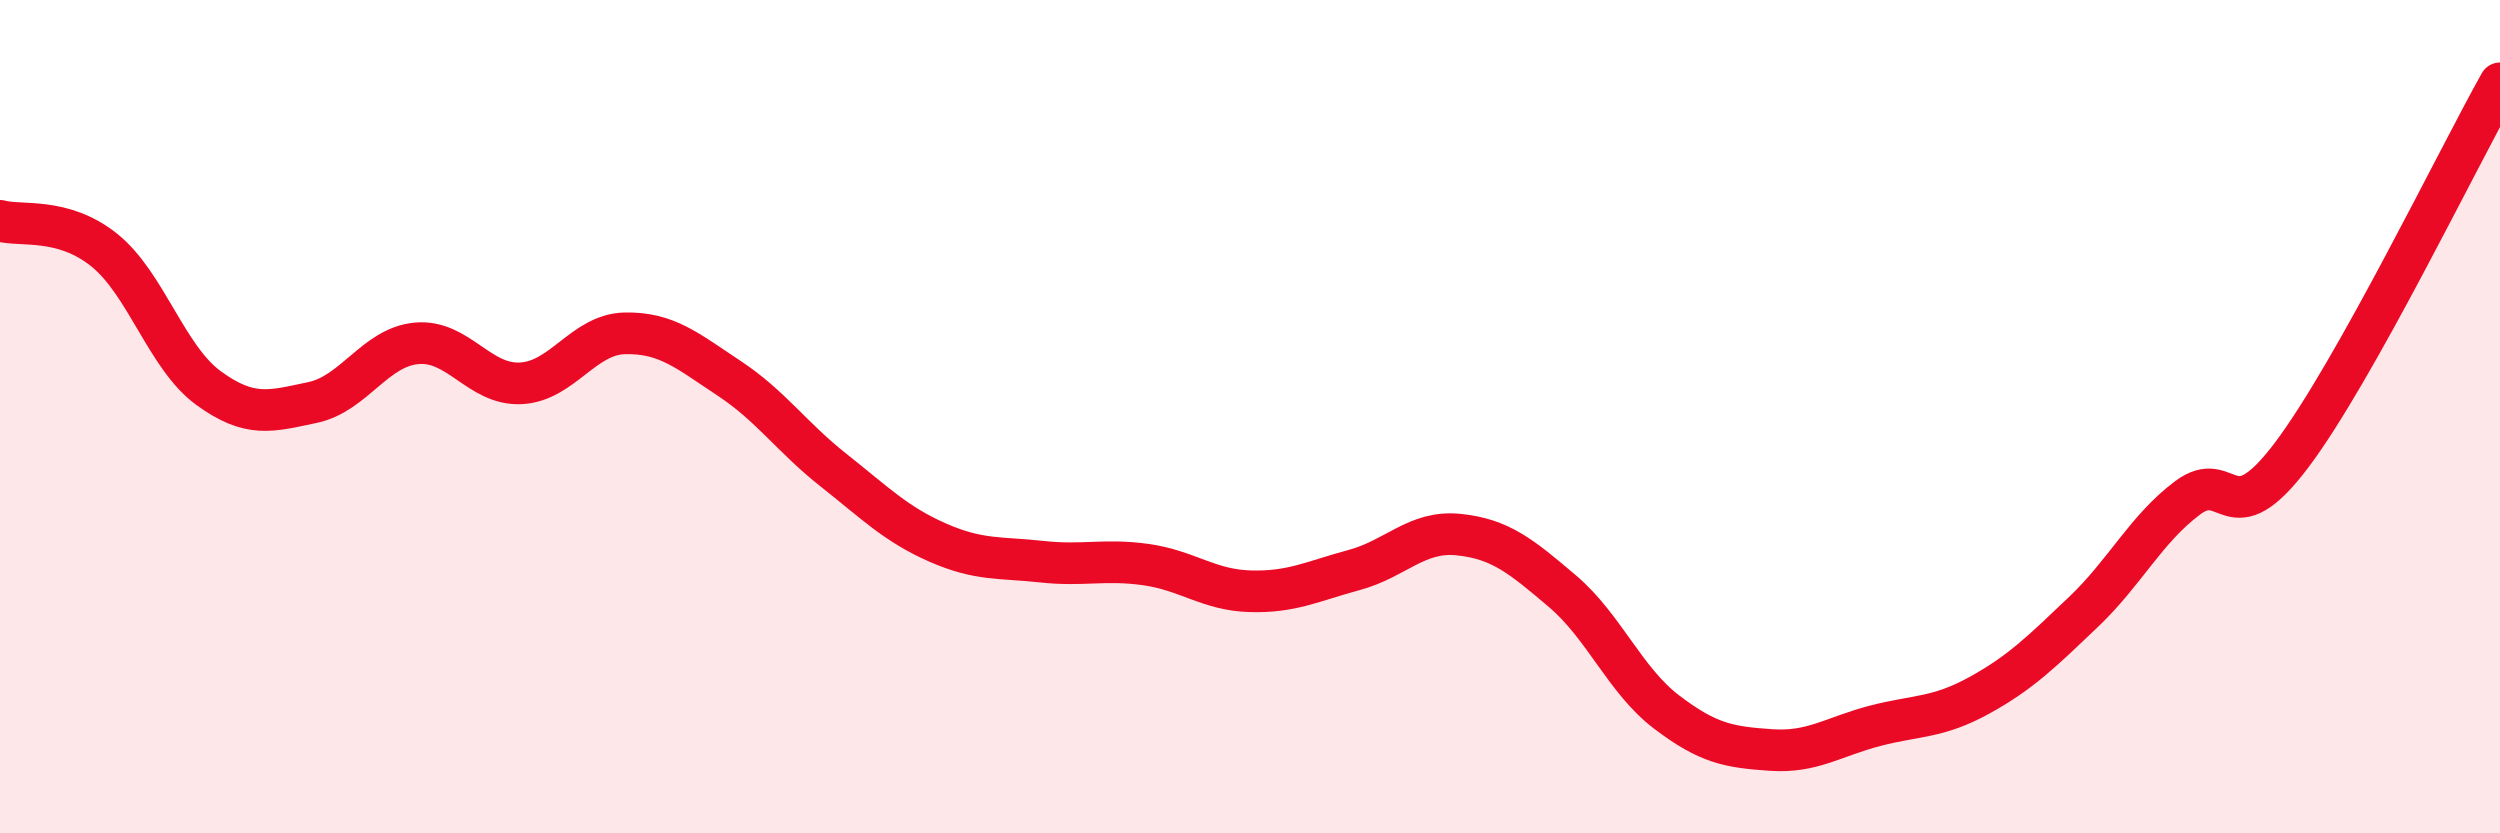
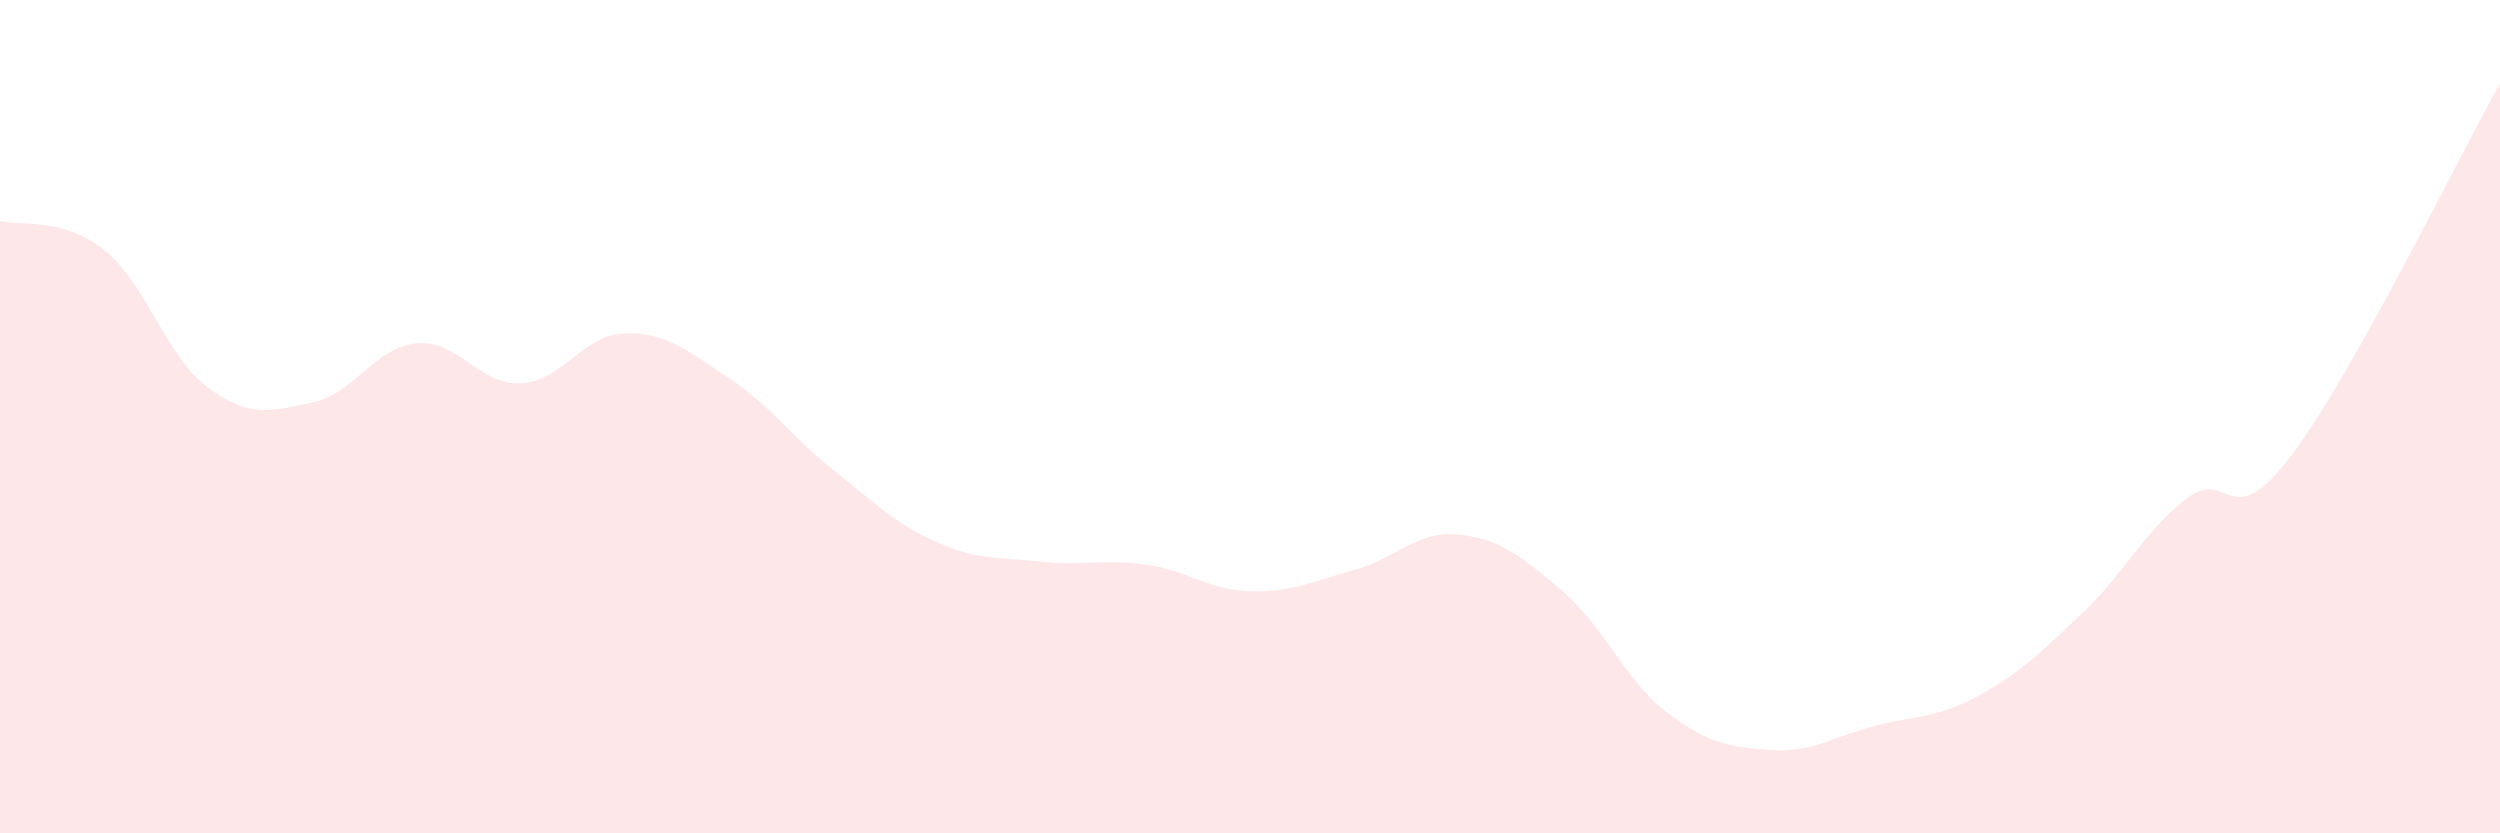
<svg xmlns="http://www.w3.org/2000/svg" width="60" height="20" viewBox="0 0 60 20">
  <path d="M 0,5.3 C 0.5,5.44 1.5,5.2 2.5,6 C 3.5,6.8 4,8.58 5,9.31 C 6,10.04 6.5,9.87 7.5,9.66 C 8.5,9.45 9,8.33 10,8.24 C 11,8.15 11.5,9.25 12.5,9.2 C 13.5,9.15 14,8.02 15,8 C 16,7.98 16.5,8.42 17.5,9.08 C 18.5,9.74 19,10.49 20,11.28 C 21,12.07 21.5,12.58 22.5,13.02 C 23.5,13.46 24,13.37 25,13.48 C 26,13.59 26.5,13.41 27.5,13.55 C 28.5,13.69 29,14.16 30,14.19 C 31,14.22 31.5,13.95 32.5,13.68 C 33.5,13.41 34,12.73 35,12.83 C 36,12.93 36.5,13.34 37.5,14.19 C 38.5,15.04 39,16.33 40,17.09 C 41,17.85 41.5,17.93 42.5,18 C 43.5,18.07 44,17.68 45,17.42 C 46,17.16 46.5,17.24 47.5,16.69 C 48.5,16.14 49,15.64 50,14.69 C 51,13.74 51.5,12.7 52.5,11.95 C 53.5,11.2 53.5,12.91 55,10.92 C 56.5,8.93 59,3.78 60,2L60 20L0 20Z" fill="#EB0A25" opacity="0.1" stroke-linecap="round" stroke-linejoin="round" />
-   <path d="M 0,5.3 C 0.5,5.44 1.5,5.2 2.5,6 C 3.5,6.8 4,8.58 5,9.31 C 6,10.04 6.5,9.87 7.5,9.66 C 8.5,9.45 9,8.33 10,8.24 C 11,8.15 11.5,9.25 12.5,9.2 C 13.5,9.15 14,8.02 15,8 C 16,7.98 16.5,8.42 17.5,9.08 C 18.5,9.74 19,10.49 20,11.28 C 21,12.07 21.5,12.58 22.5,13.02 C 23.5,13.46 24,13.37 25,13.48 C 26,13.59 26.5,13.41 27.5,13.55 C 28.5,13.69 29,14.16 30,14.19 C 31,14.22 31.5,13.95 32.5,13.68 C 33.5,13.41 34,12.73 35,12.83 C 36,12.93 36.5,13.34 37.5,14.19 C 38.5,15.04 39,16.33 40,17.09 C 41,17.85 41.5,17.93 42.5,18 C 43.5,18.07 44,17.68 45,17.42 C 46,17.16 46.5,17.24 47.5,16.69 C 48.5,16.14 49,15.64 50,14.69 C 51,13.74 51.5,12.7 52.5,11.95 C 53.5,11.2 53.5,12.91 55,10.92 C 56.5,8.93 59,3.78 60,2" stroke="#EB0A25" stroke-width="1" fill="none" stroke-linecap="round" stroke-linejoin="round" />
</svg>